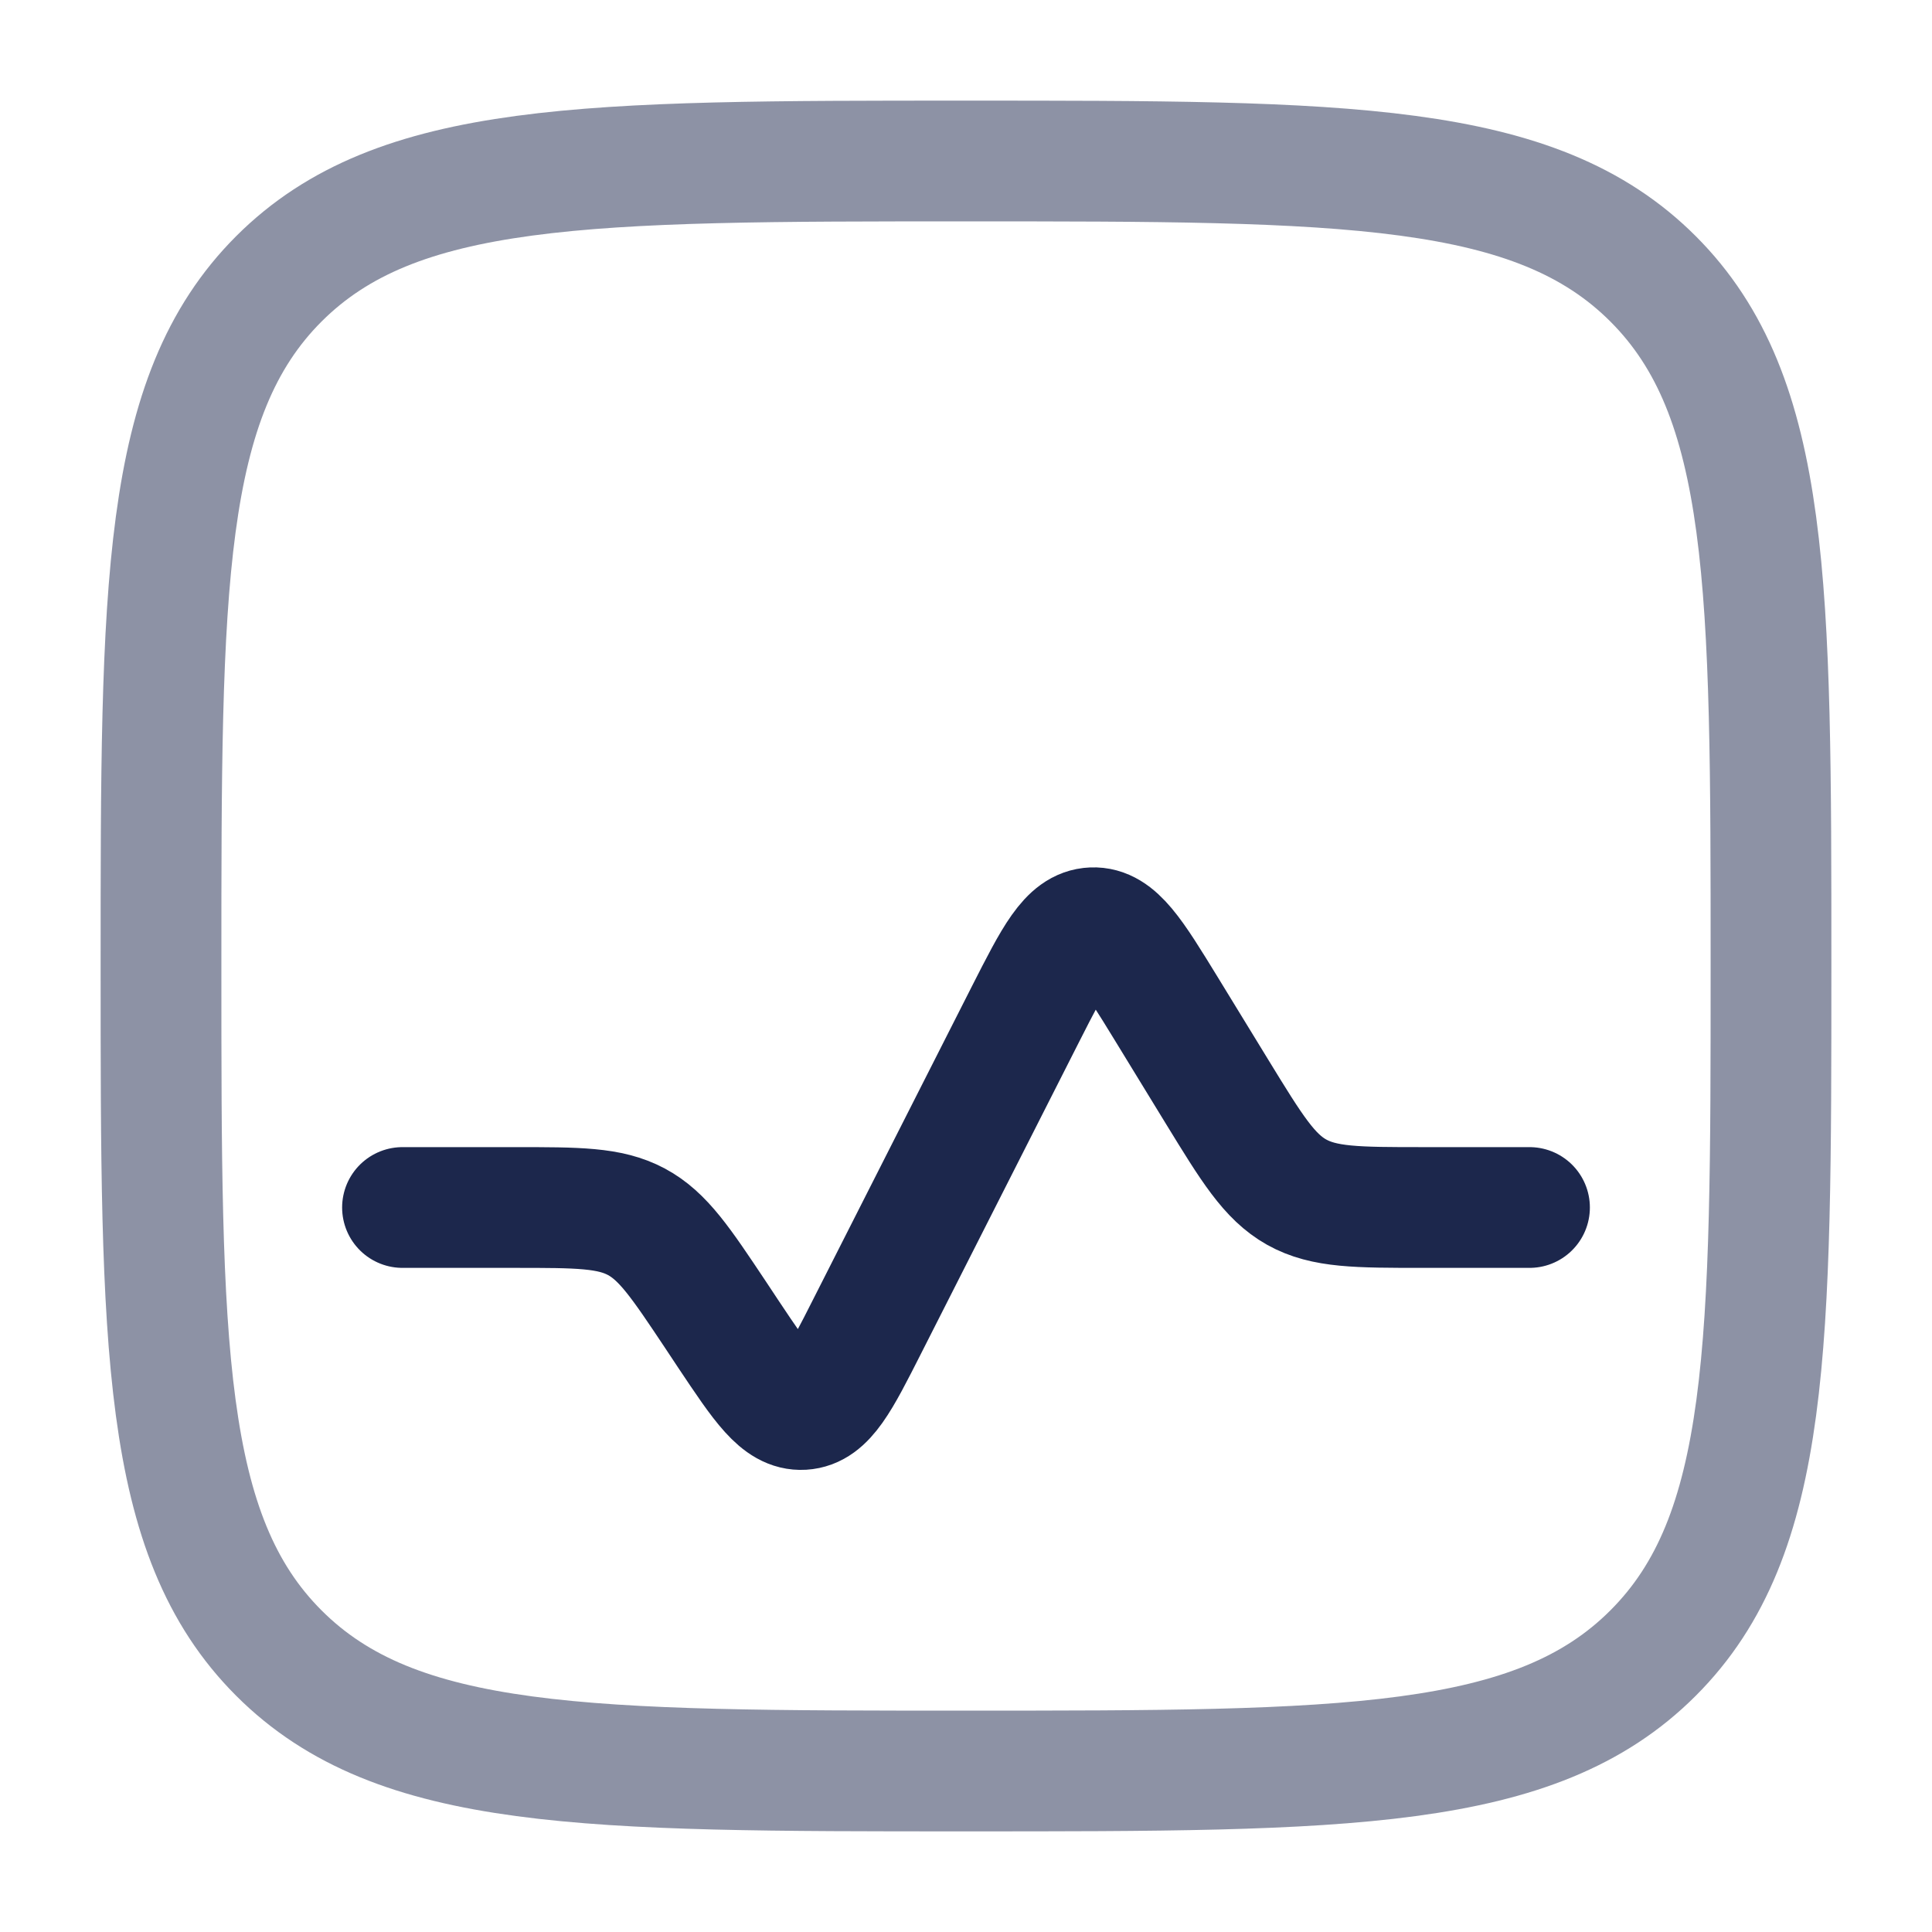
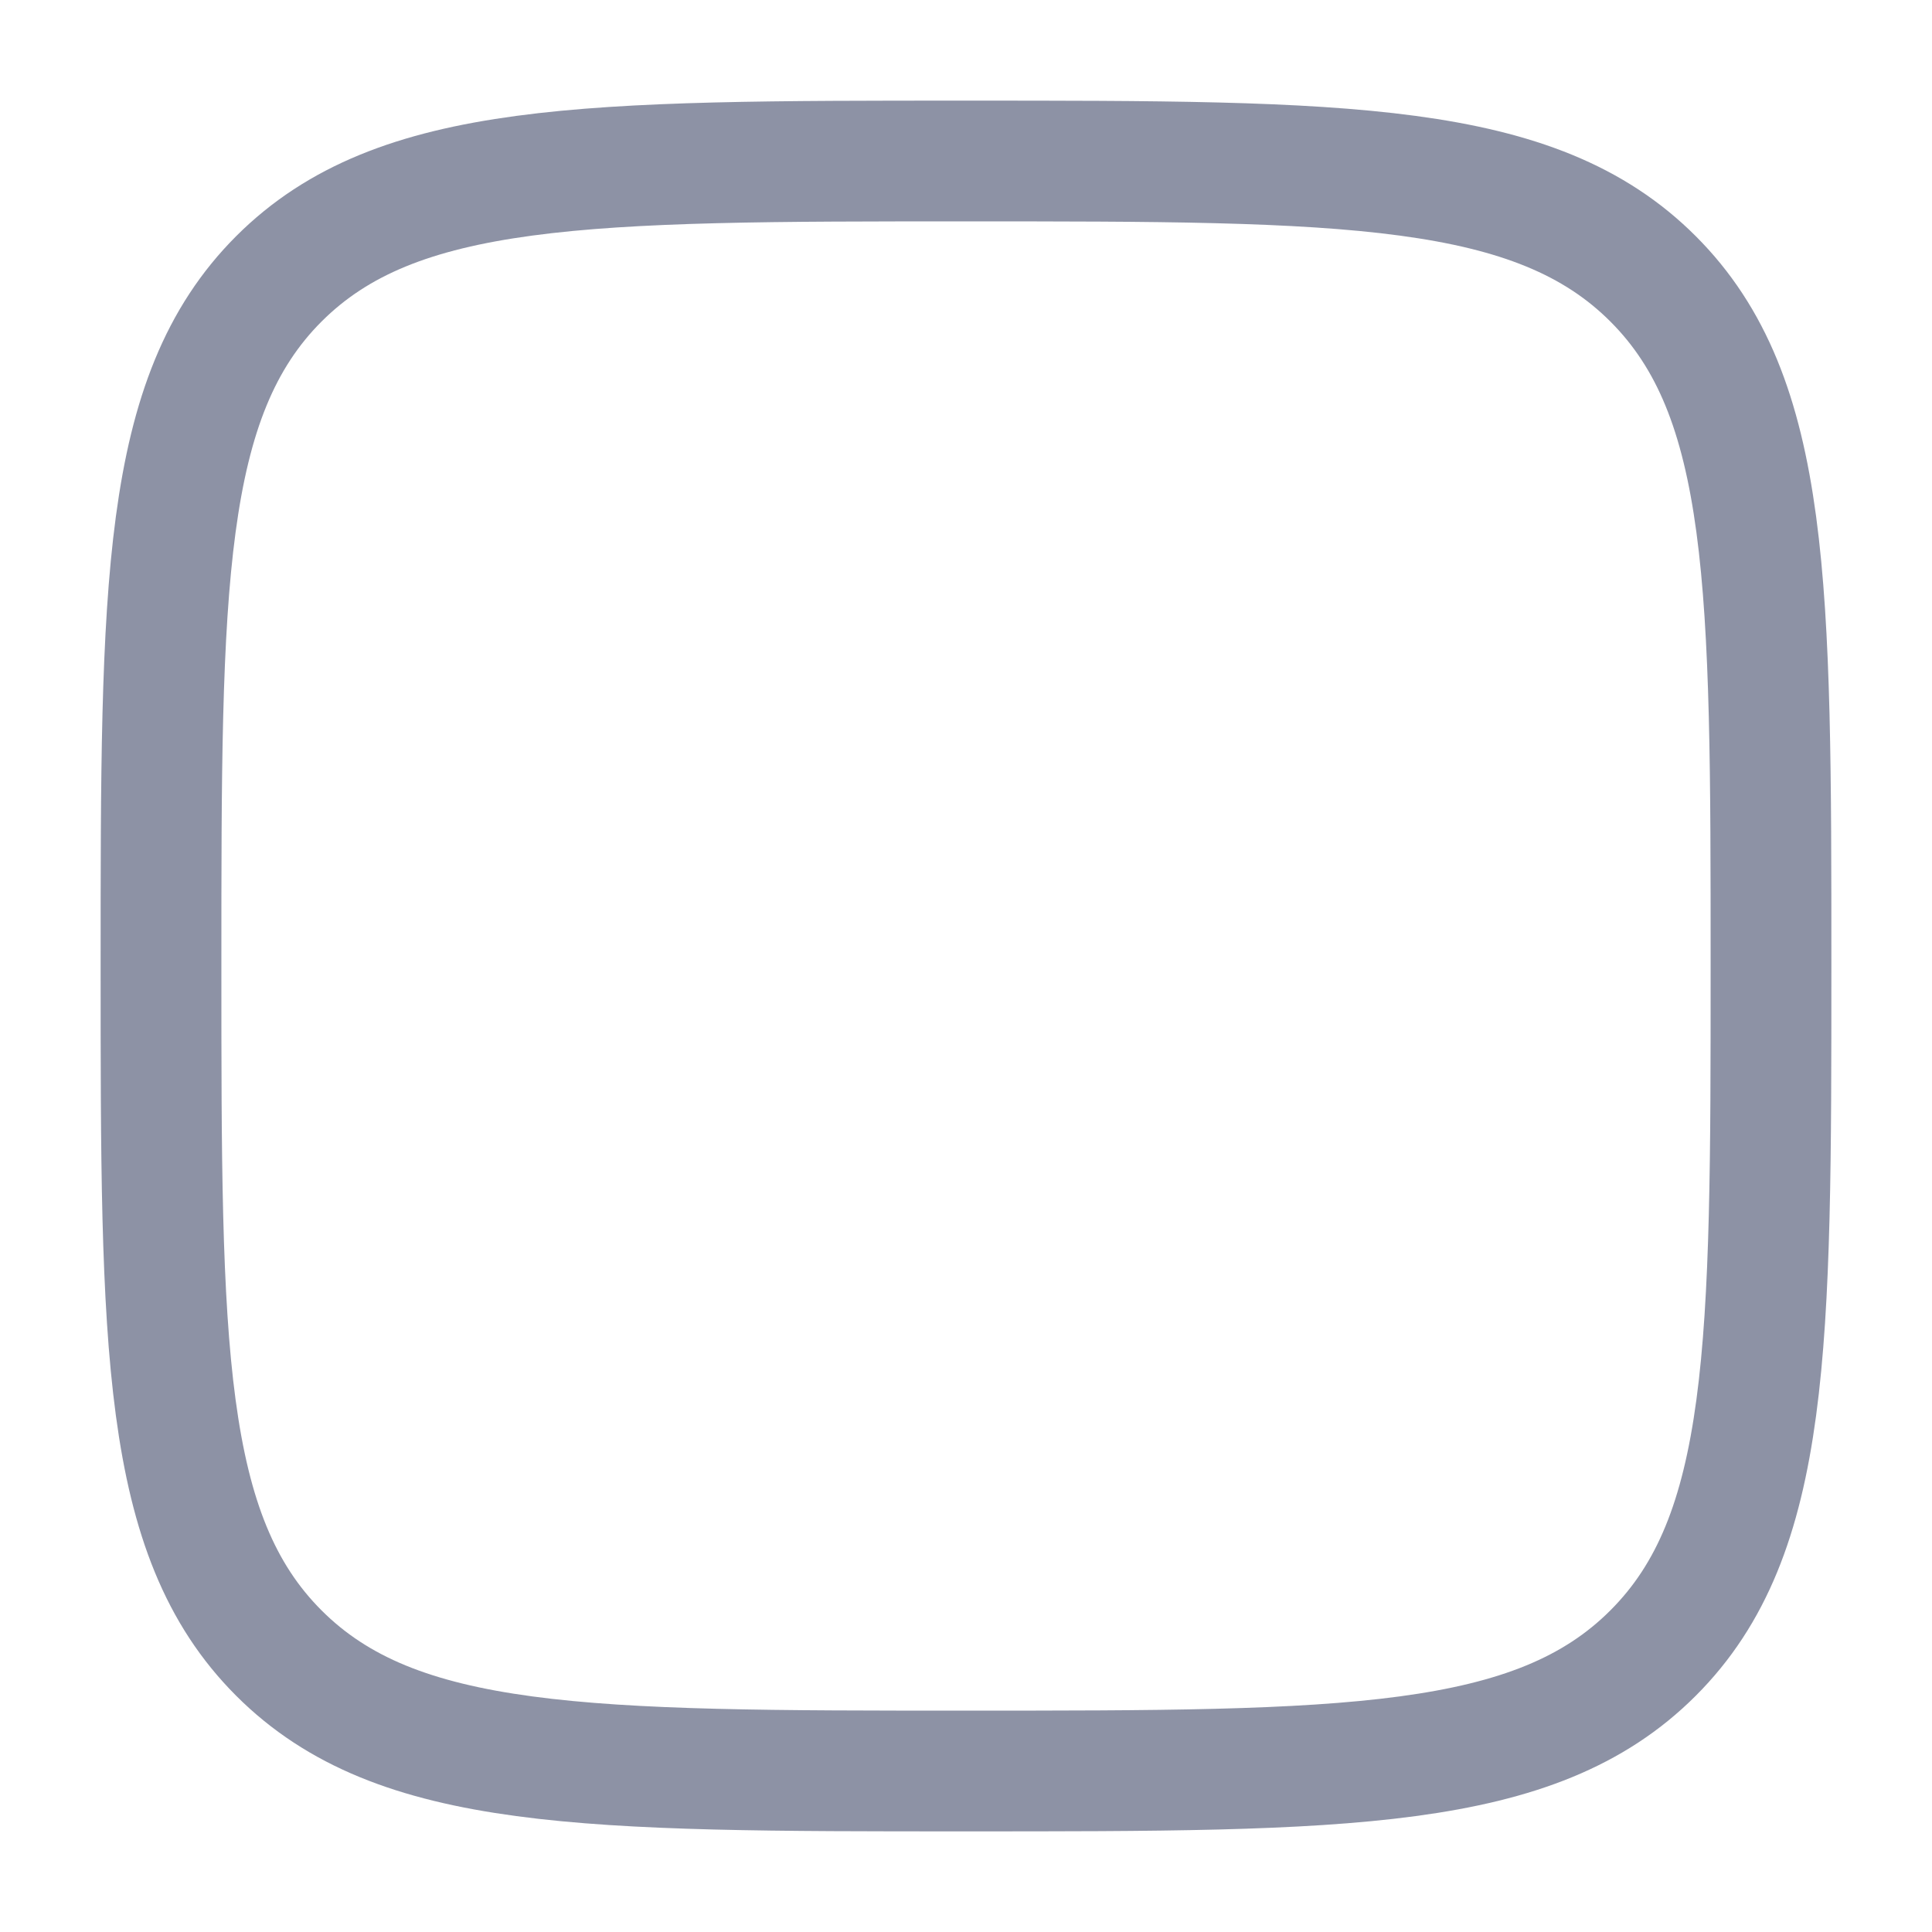
<svg xmlns="http://www.w3.org/2000/svg" width="800px" height="800px" viewBox="0 0 24 24" fill="none">
-   <path d="M5 15H6.394C7.18 15 7.573 15 7.905 15.177C8.237 15.355 8.455 15.682 8.891 16.336L9.05 16.576C9.473 17.209 9.684 17.526 9.971 17.509C10.257 17.492 10.43 17.153 10.774 16.473L12.74 12.596C13.099 11.89 13.278 11.537 13.571 11.525C13.864 11.513 14.071 11.851 14.485 12.526L15.122 13.567C15.551 14.267 15.766 14.617 16.107 14.809C16.449 15 16.859 15 17.68 15H19" stroke="#1C274C" stroke-width="1.5" stroke-linecap="round" />
  <path opacity="0.5" d="M2 12C2 7.286 2 4.929 3.464 3.464C4.929 2 7.286 2 12 2C16.714 2 19.071 2 20.535 3.464C22 4.929 22 7.286 22 12C22 16.714 22 19.071 20.535 20.535C19.071 22 16.714 22 12 22C7.286 22 4.929 22 3.464 20.535C2 19.071 2 16.714 2 12Z" stroke="#1C274C" stroke-width="1.5" />
</svg>